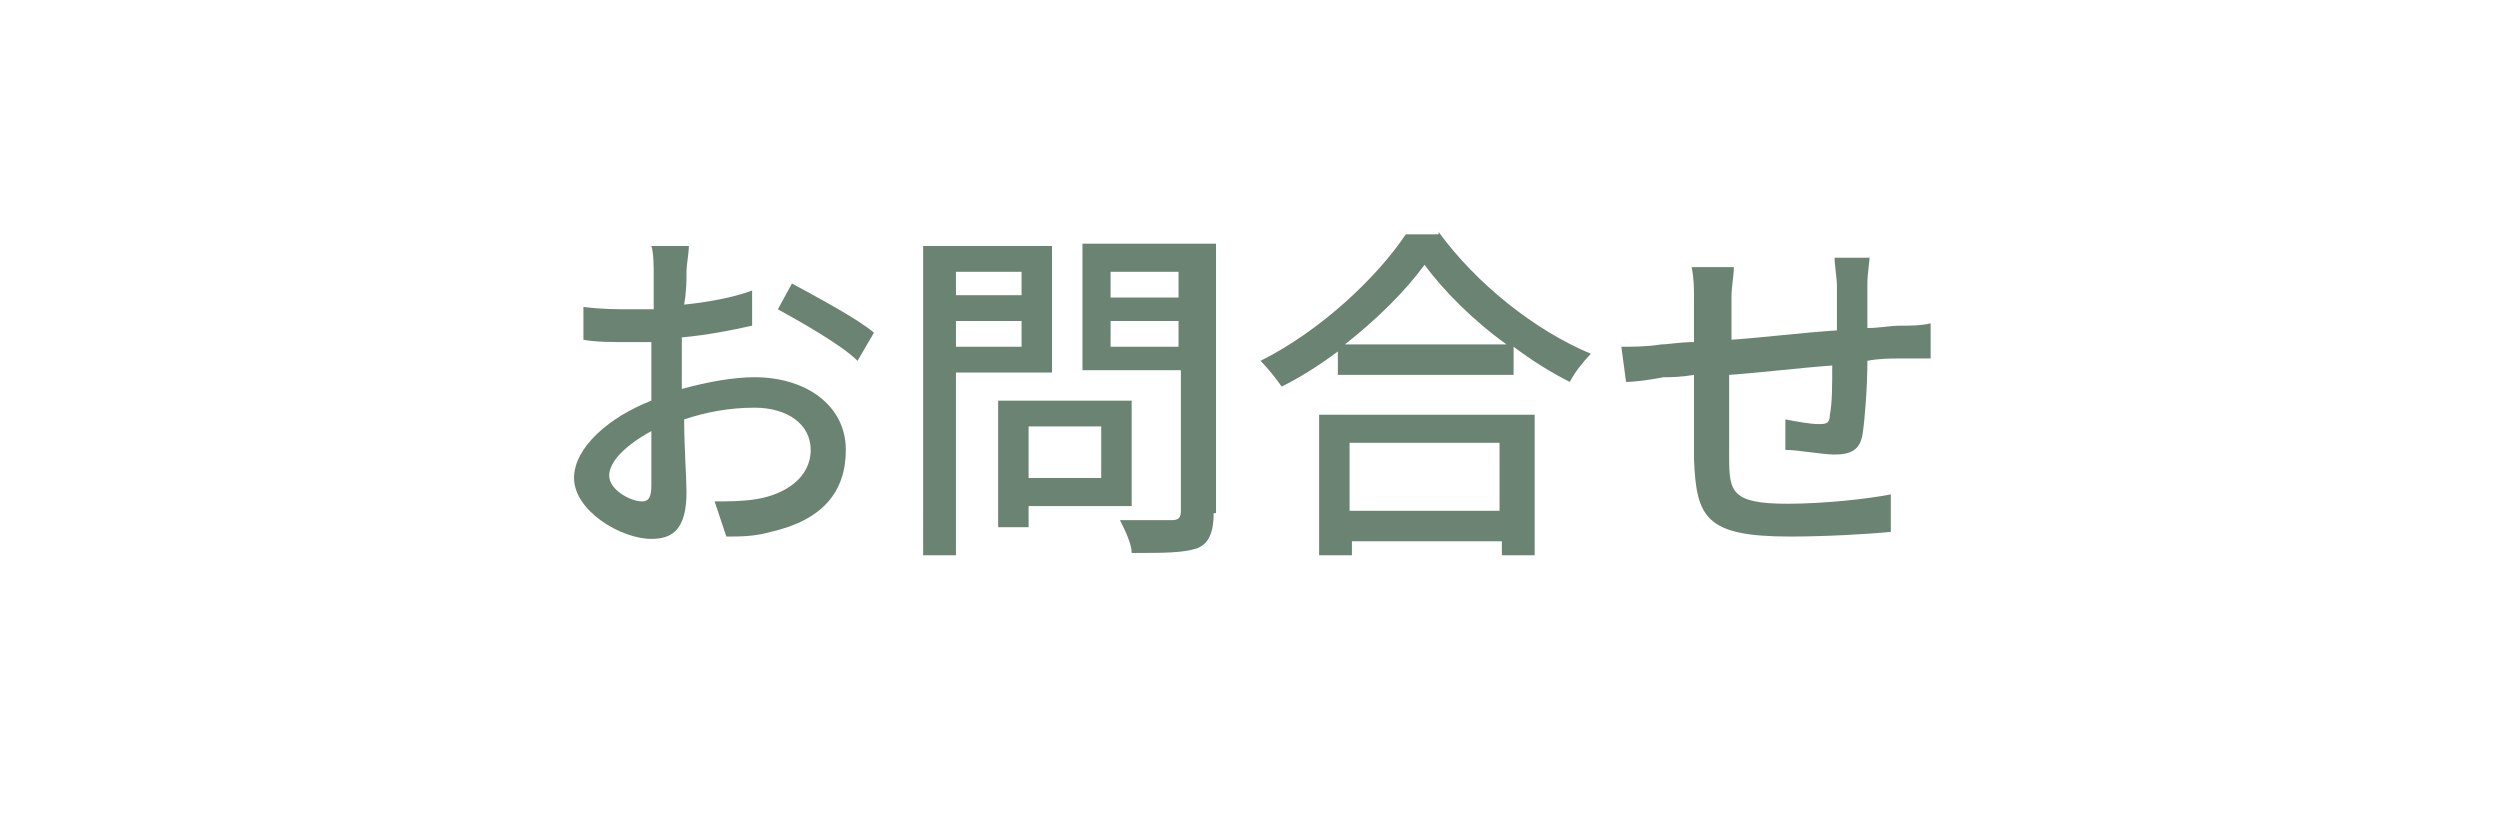
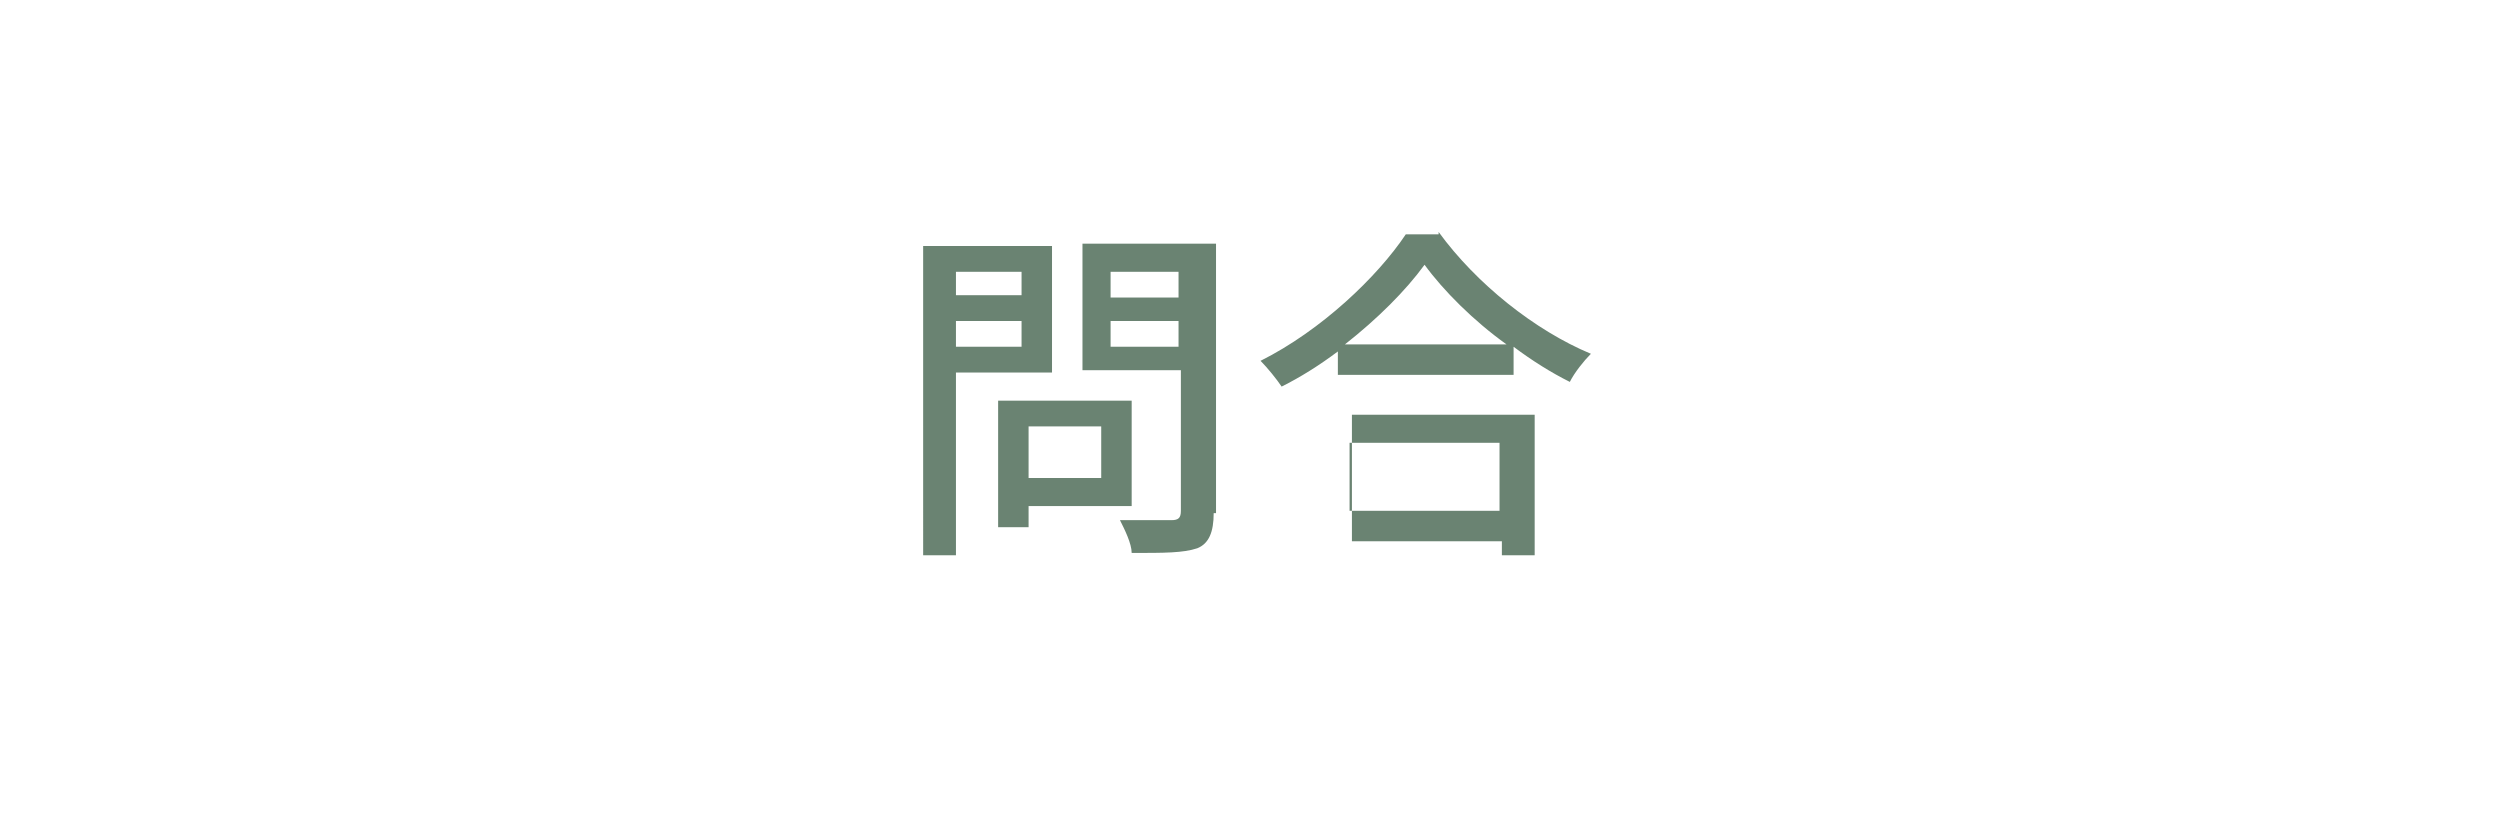
<svg xmlns="http://www.w3.org/2000/svg" version="1.1" id="a" x="0px" y="0px" viewBox="0 0 106.7 34.9" style="enable-background:new 0 0 106.7 34.9;" xml:space="preserve">
  <style type="text/css">
	.st0{fill:#6A8372;}
</style>
  <g>
    <g>
-       <path class="st0" d="M29.1,16.6c1.1-0.3,2.2-0.5,3.1-0.5c2.2,0,3.9,1.2,3.9,3.1c0,1.8-1,3-3.2,3.5c-0.7,0.2-1.3,0.2-1.9,0.2    l-0.5-1.5c0.6,0,1.2,0,1.8-0.1c1.2-0.2,2.3-0.9,2.3-2.1c0-1.1-1-1.8-2.4-1.8c-1.1,0-2.1,0.2-3,0.5c0,1.2,0.1,2.5,0.1,3.1    c0,1.6-0.6,2-1.5,2c-1.3,0-3.3-1.2-3.3-2.6c0-1.3,1.5-2.6,3.3-3.3c0-0.3,0-0.6,0-0.9c0-0.5,0-1.1,0-1.6c-0.4,0-0.7,0-1,0    c-0.7,0-1.4,0-1.9-0.1l0-1.4c0.8,0.1,1.4,0.1,2,0.1c0.3,0,0.7,0,1,0c0-0.7,0-1.2,0-1.5c0-0.3,0-0.9-0.1-1.2h1.6    c0,0.3-0.1,0.8-0.1,1.1c0,0.4,0,0.8-0.1,1.4c1-0.1,2.1-0.3,2.9-0.6l0,1.5c-0.9,0.2-1.9,0.4-3,0.5c0,0.6,0,1.2,0,1.7V16.6z     M27.8,20.7c0-0.5,0-1.3,0-2.3C26.7,19,26,19.7,26,20.3c0,0.6,0.9,1.1,1.4,1.1C27.7,21.4,27.8,21.2,27.8,20.7z M33.8,12.1    c1.1,0.6,2.8,1.5,3.5,2.1l-0.7,1.2c-0.7-0.7-2.5-1.7-3.4-2.2L33.8,12.1z" />
      <path class="st0" d="M40.8,15.9v7.8h-1.4V10.5h5.5v5.4H40.8z M40.8,11.6v1h2.8v-1H40.8z M43.6,14.8v-1.1h-2.8v1.1H43.6z     M43.9,21.6v0.9h-1.3v-5.4h5.7v4.5H43.9z M43.9,18.2v2.2H47v-2.2H43.9z M51.8,21.9c0,0.8-0.2,1.3-0.7,1.5    c-0.6,0.2-1.4,0.2-2.8,0.2c0-0.4-0.3-1-0.5-1.4c0.9,0,1.9,0,2.2,0c0.3,0,0.4-0.1,0.4-0.4v-6h-4.2v-5.4h5.7V21.9z M47.4,11.6v1.1    h2.9v-1.1H47.4z M50.3,14.8v-1.1h-2.9v1.1H50.3z" />
-       <path class="st0" d="M61.4,9.9c1.6,2.2,4.1,4.2,6.5,5.2c-0.3,0.3-0.7,0.8-0.9,1.2c-0.8-0.4-1.6-0.9-2.4-1.5V16h-7.5v-1    c-0.8,0.6-1.6,1.1-2.4,1.5c-0.2-0.3-0.6-0.8-0.9-1.1c2.6-1.3,5-3.6,6.2-5.4H61.4z M56.3,17.7h9.2v6h-1.4v-0.6h-6.4v0.6h-1.4V17.7z     M64.3,14.7c-1.4-1-2.7-2.3-3.5-3.4c-0.8,1.1-2,2.3-3.4,3.4H64.3z M57.6,18.9v2.9h6.4v-2.9H57.6z" />
-       <path class="st0" d="M79.8,10.9c0,0.2-0.1,0.8-0.1,1.2c0,0.6,0,1.3,0,1.9c0.5,0,1-0.1,1.4-0.1c0.4,0,0.9,0,1.3-0.1v1.5    c-0.2,0-0.9,0-1.3,0c-0.4,0-0.9,0-1.4,0.1c0,1.1-0.1,2.4-0.2,3.1c-0.1,0.7-0.5,0.9-1.2,0.9c-0.5,0-1.6-0.2-2.1-0.2l0-1.3    c0.5,0.1,1.1,0.2,1.4,0.2c0.3,0,0.5,0,0.5-0.4c0.1-0.5,0.1-1.3,0.1-2.1c-1.4,0.1-3,0.3-4.4,0.4c0,1.5,0,2.9,0,3.5    c0,1.5,0.1,2,2.5,2c1.5,0,3.4-0.2,4.4-0.4l0,1.6c-1,0.1-2.8,0.2-4.3,0.2c-3.6,0-4-0.8-4.1-3.3c0-0.6,0-2.1,0-3.6    c-0.6,0.1-1,0.1-1.3,0.1c-0.5,0.1-1.2,0.2-1.6,0.2l-0.2-1.5c0.4,0,1.1,0,1.7-0.1c0.3,0,0.8-0.1,1.4-0.1v-1.8c0-0.5,0-0.9-0.1-1.4    H74c0,0.4-0.1,0.8-0.1,1.3c0,0.4,0,1,0,1.8c1.4-0.1,3-0.3,4.5-0.4c0-0.6,0-1.3,0-1.9c0-0.3-0.1-0.9-0.1-1.2H79.8z" />
+       <path class="st0" d="M61.4,9.9c1.6,2.2,4.1,4.2,6.5,5.2c-0.3,0.3-0.7,0.8-0.9,1.2c-0.8-0.4-1.6-0.9-2.4-1.5V16h-7.5v-1    c-0.8,0.6-1.6,1.1-2.4,1.5c-0.2-0.3-0.6-0.8-0.9-1.1c2.6-1.3,5-3.6,6.2-5.4H61.4z M56.3,17.7h9.2v6h-1.4v-0.6h-6.4v0.6V17.7z     M64.3,14.7c-1.4-1-2.7-2.3-3.5-3.4c-0.8,1.1-2,2.3-3.4,3.4H64.3z M57.6,18.9v2.9h6.4v-2.9H57.6z" />
    </g>
  </g>
</svg>